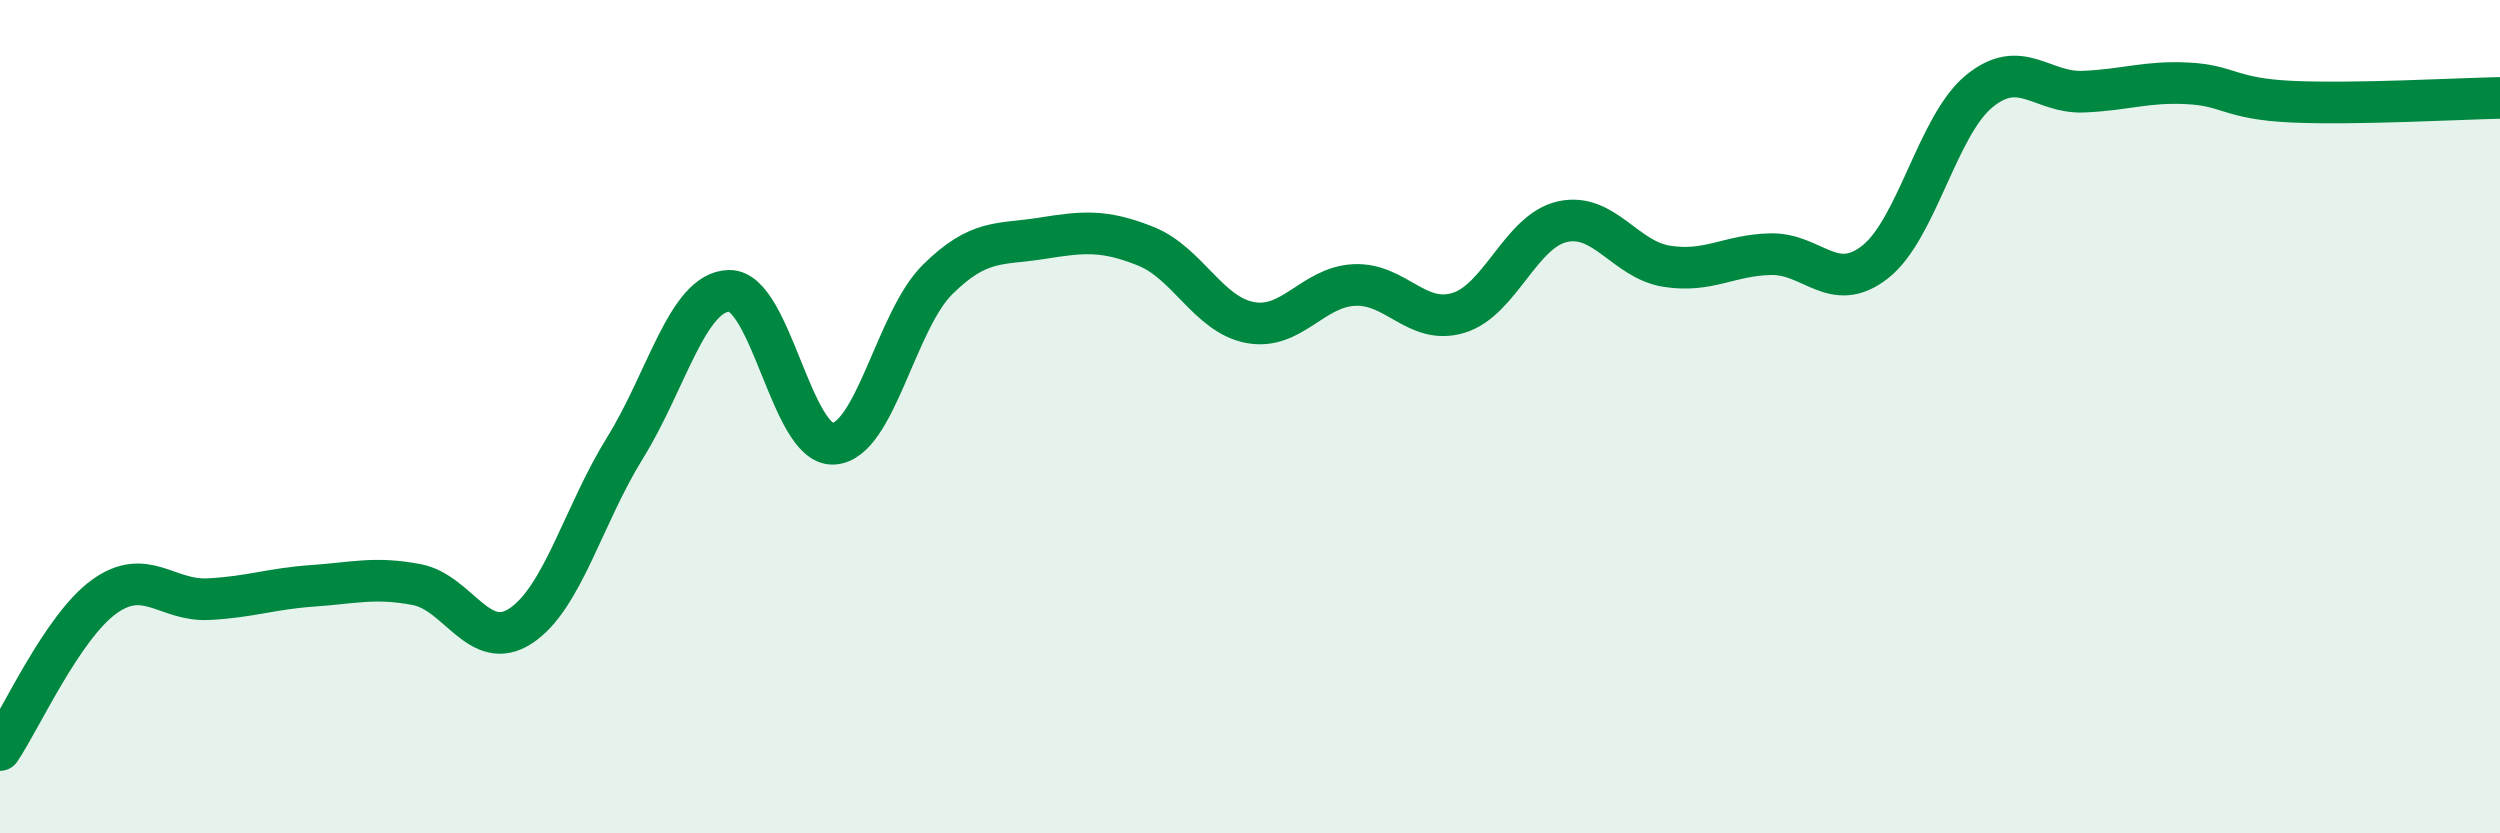
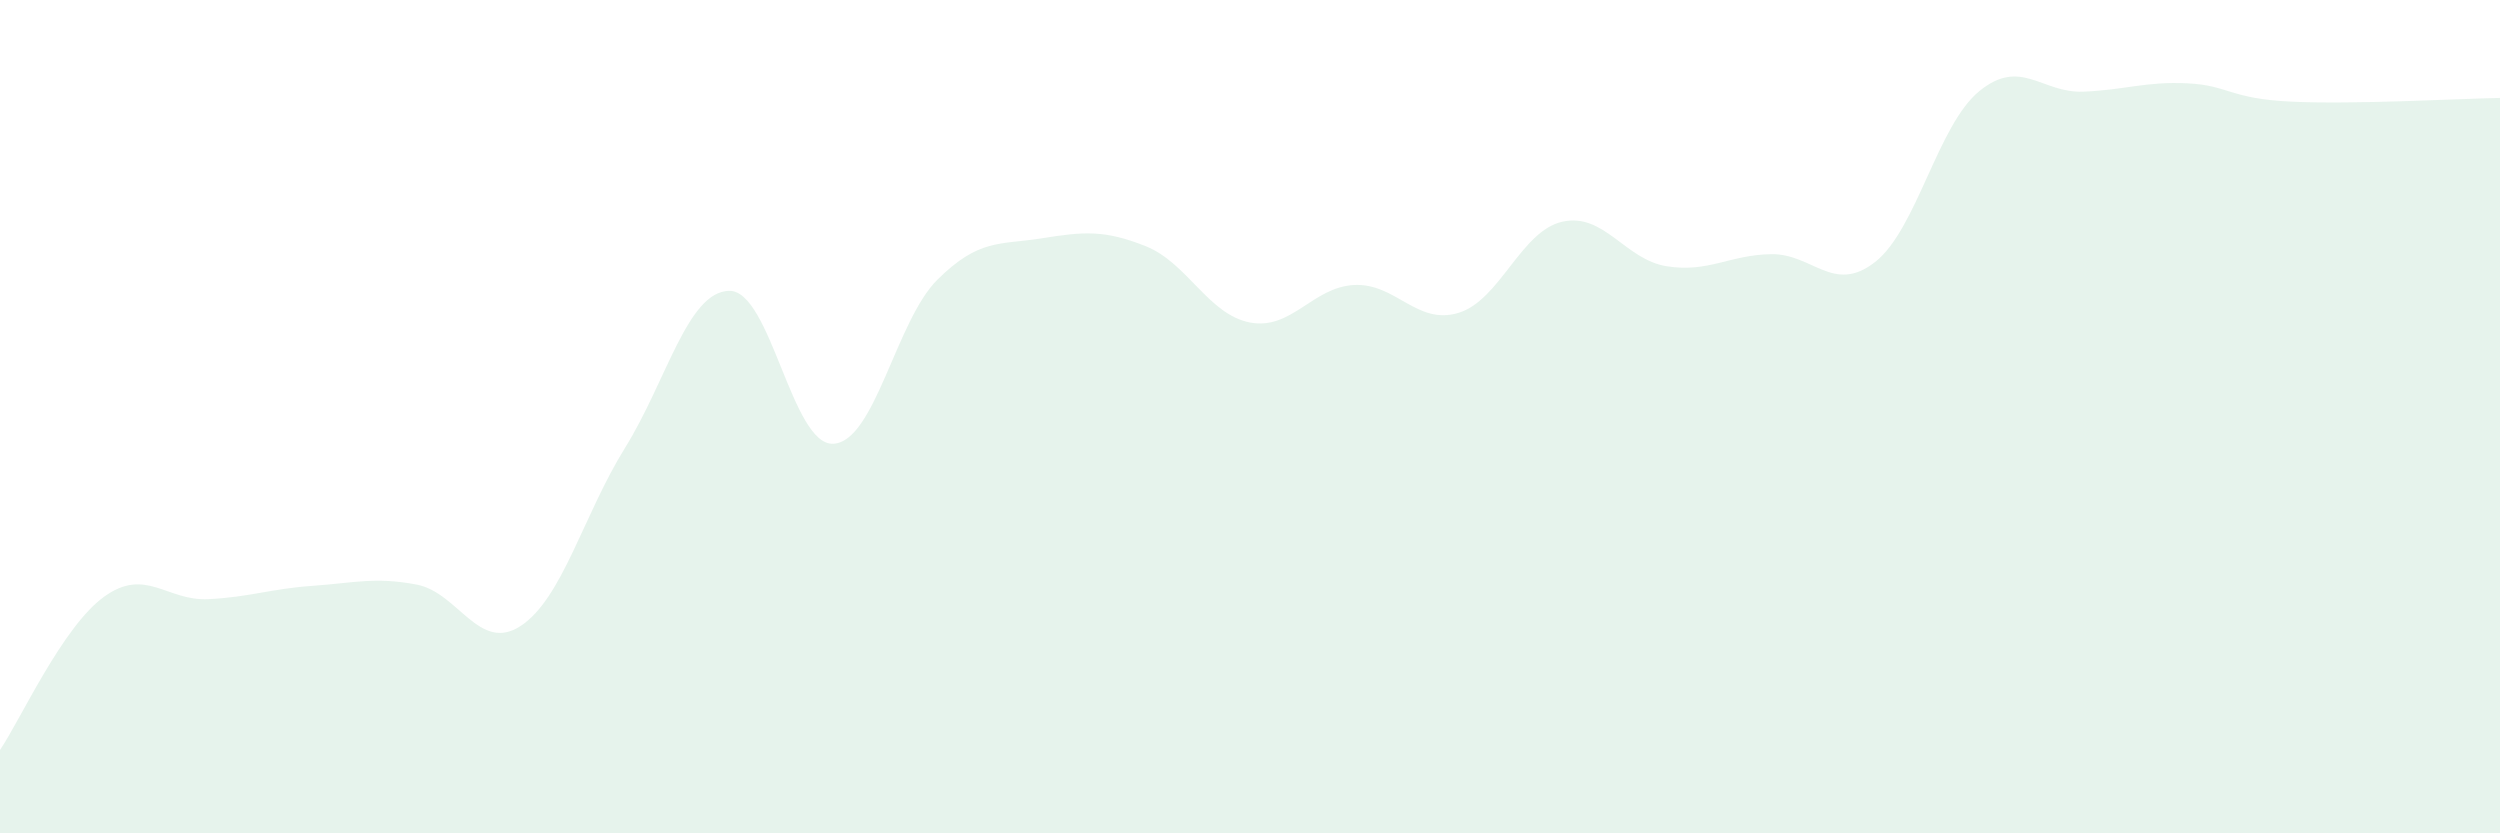
<svg xmlns="http://www.w3.org/2000/svg" width="60" height="20" viewBox="0 0 60 20">
  <path d="M 0,18 C 0.5,17.26 1.5,15.04 2.5,14.32 C 3.5,13.6 4,14.43 5,14.38 C 6,14.33 6.5,14.13 7.5,14.06 C 8.5,13.99 9,13.84 10,14.03 C 11,14.22 11.5,15.68 12.5,15.02 C 13.5,14.36 14,12.36 15,10.75 C 16,9.14 16.5,7 17.5,6.98 C 18.5,6.96 19,10.7 20,10.65 C 21,10.6 21.5,7.7 22.5,6.71 C 23.5,5.72 24,5.88 25,5.72 C 26,5.56 26.5,5.51 27.5,5.91 C 28.5,6.31 29,7.55 30,7.74 C 31,7.93 31.5,6.89 32.5,6.84 C 33.5,6.79 34,7.81 35,7.51 C 36,7.21 36.5,5.54 37.5,5.32 C 38.5,5.1 39,6.23 40,6.39 C 41,6.55 41.5,6.12 42.5,6.1 C 43.5,6.08 44,7.07 45,6.29 C 46,5.51 46.5,3.01 47.5,2.19 C 48.5,1.37 49,2.24 50,2.2 C 51,2.16 51.5,1.95 52.5,2 C 53.5,2.05 53.5,2.37 55,2.44 C 56.5,2.51 59,2.37 60,2.35L60 20L0 20Z" fill="#008740" opacity="0.1" stroke-linecap="round" stroke-linejoin="round" />
-   <path d="M 0,18 C 0.5,17.26 1.5,15.04 2.5,14.32 C 3.5,13.6 4,14.43 5,14.38 C 6,14.33 6.5,14.13 7.5,14.06 C 8.5,13.99 9,13.84 10,14.03 C 11,14.22 11.5,15.68 12.5,15.02 C 13.5,14.36 14,12.36 15,10.75 C 16,9.14 16.5,7 17.5,6.98 C 18.5,6.96 19,10.7 20,10.65 C 21,10.6 21.5,7.7 22.5,6.71 C 23.5,5.72 24,5.88 25,5.72 C 26,5.56 26.5,5.51 27.5,5.91 C 28.5,6.31 29,7.55 30,7.74 C 31,7.93 31.5,6.89 32.5,6.84 C 33.5,6.79 34,7.81 35,7.51 C 36,7.21 36.5,5.54 37.5,5.32 C 38.5,5.1 39,6.23 40,6.39 C 41,6.55 41.5,6.12 42.5,6.1 C 43.5,6.08 44,7.07 45,6.29 C 46,5.51 46.5,3.01 47.5,2.19 C 48.5,1.37 49,2.24 50,2.2 C 51,2.16 51.5,1.95 52.5,2 C 53.5,2.05 53.5,2.37 55,2.44 C 56.5,2.51 59,2.37 60,2.35" stroke="#008740" stroke-width="1" fill="none" stroke-linecap="round" stroke-linejoin="round" />
</svg>